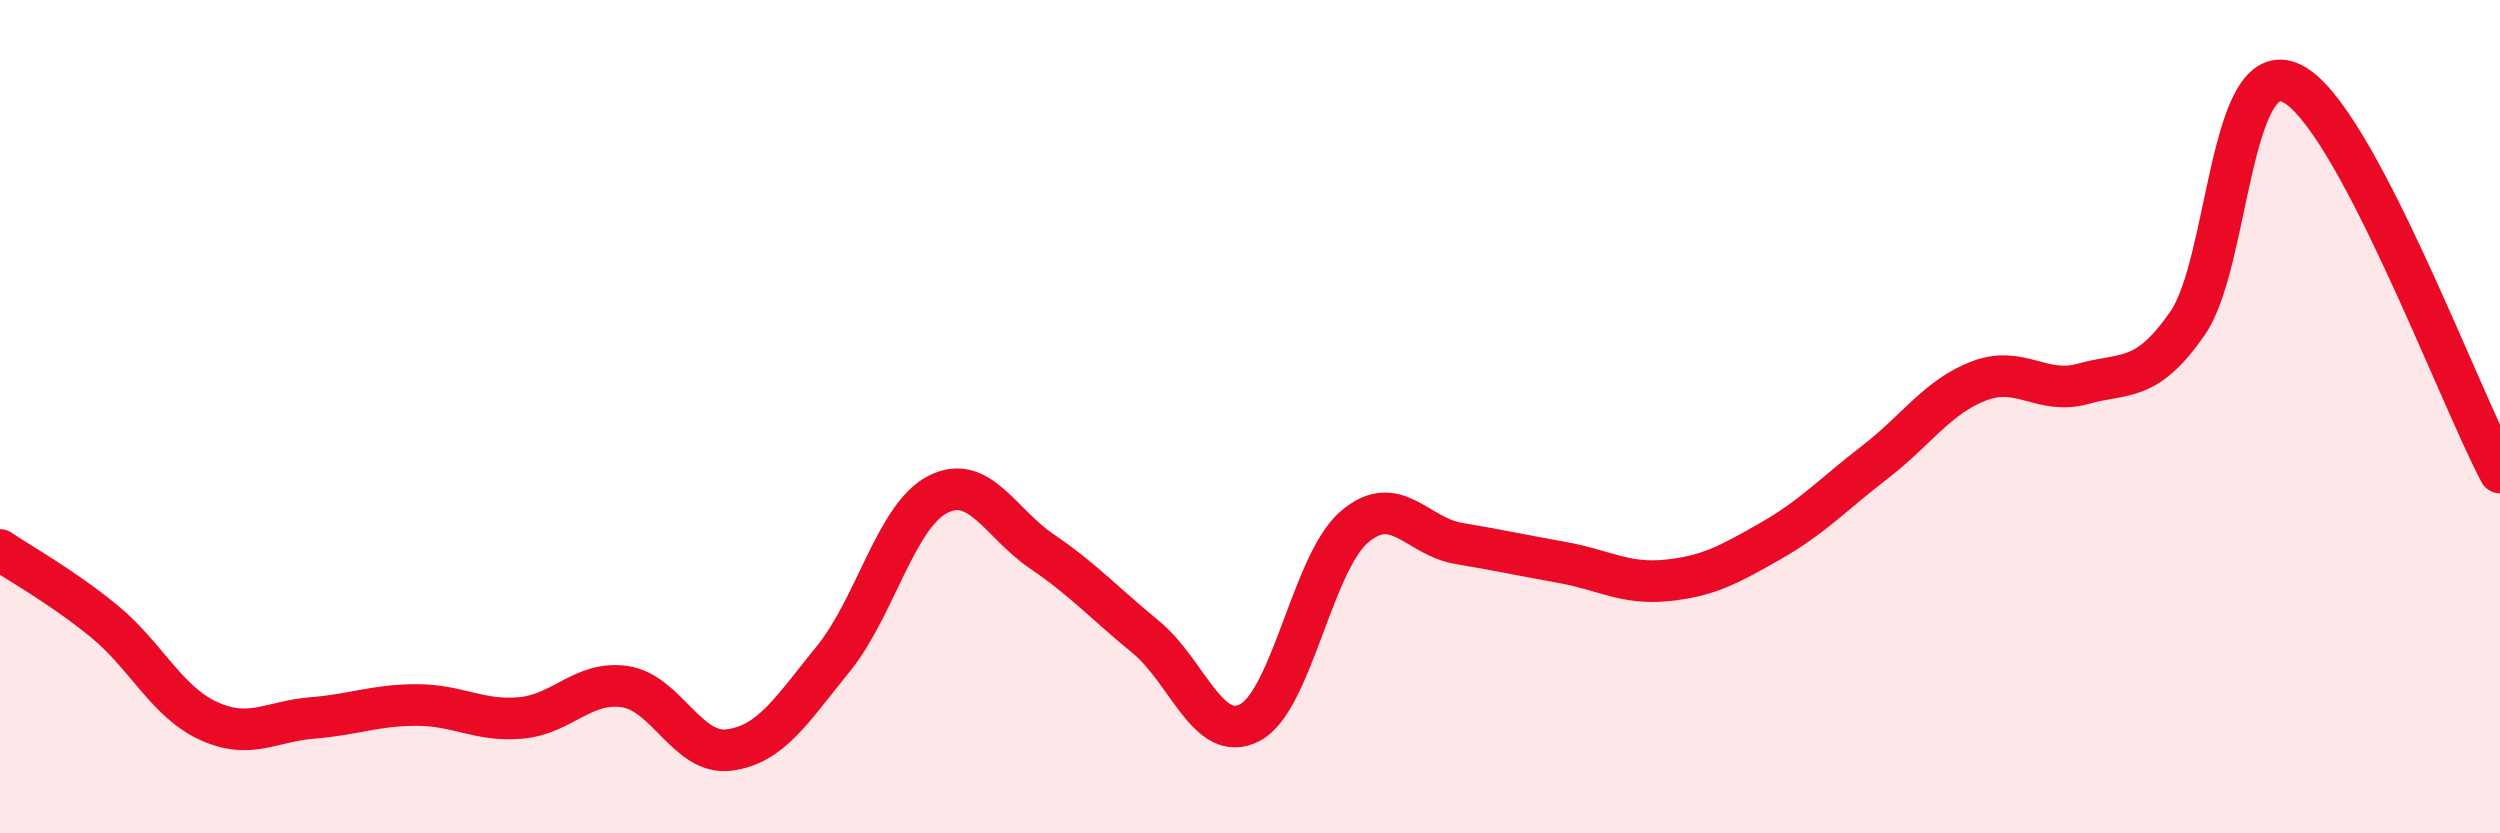
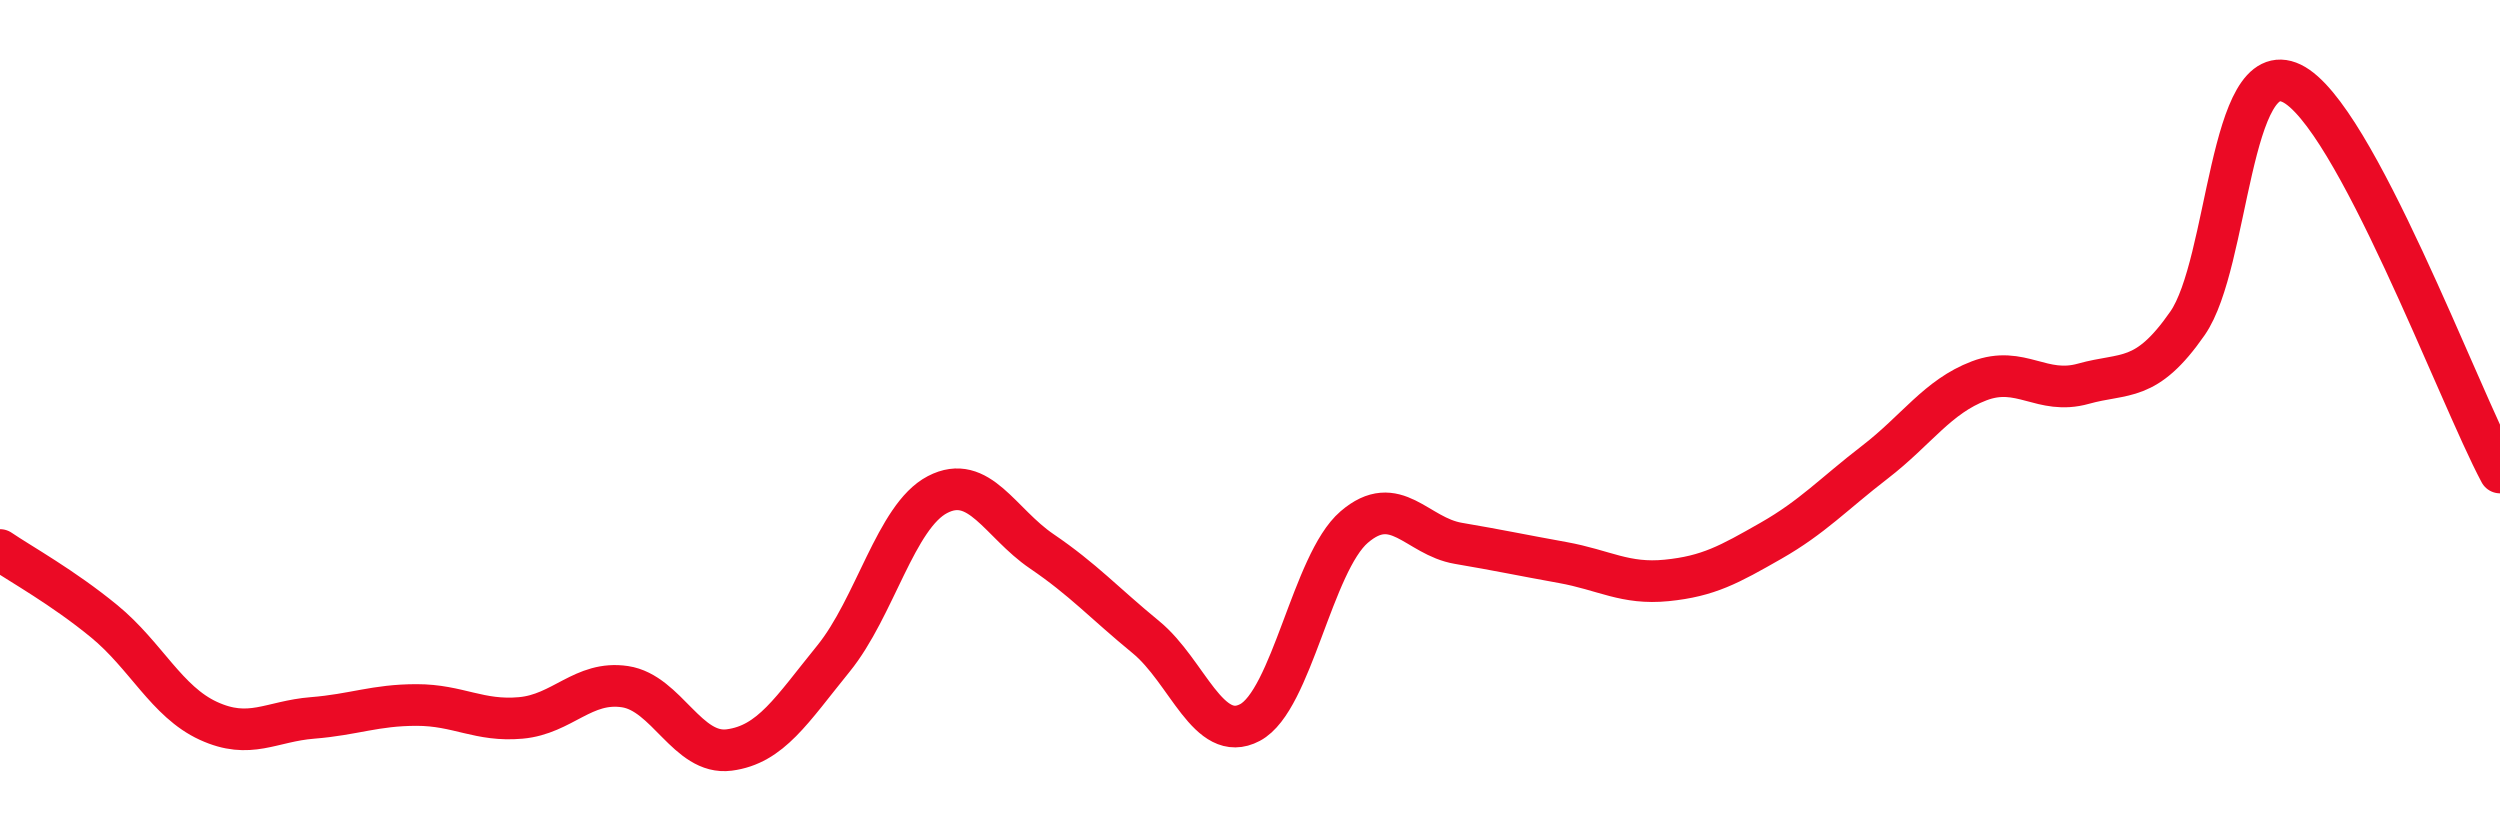
<svg xmlns="http://www.w3.org/2000/svg" width="60" height="20" viewBox="0 0 60 20">
-   <path d="M 0,13.2 C 0.5,13.54 1.5,14.09 2.5,14.91 C 3.5,15.73 4,16.84 5,17.3 C 6,17.76 6.5,17.31 7.5,17.23 C 8.5,17.15 9,16.92 10,16.92 C 11,16.92 11.5,17.32 12.5,17.23 C 13.5,17.14 14,16.33 15,16.48 C 16,16.63 16.5,18.13 17.5,18 C 18.5,17.87 19,17.04 20,15.81 C 21,14.58 21.5,12.39 22.5,11.87 C 23.5,11.35 24,12.55 25,13.23 C 26,13.91 26.5,14.47 27.5,15.29 C 28.5,16.11 29,17.87 30,17.34 C 31,16.81 31.5,13.51 32.5,12.65 C 33.5,11.79 34,12.87 35,13.04 C 36,13.21 36.5,13.32 37.5,13.5 C 38.5,13.68 39,14.03 40,13.93 C 41,13.83 41.5,13.55 42.5,12.98 C 43.5,12.41 44,11.86 45,11.09 C 46,10.32 46.5,9.52 47.5,9.14 C 48.5,8.76 49,9.49 50,9.21 C 51,8.93 51.5,9.2 52.5,7.76 C 53.5,6.32 53.5,1.28 55,2 C 56.5,2.72 59,9.47 60,11.34L60 20L0 20Z" fill="#EB0A25" opacity="0.1" stroke-linecap="round" stroke-linejoin="round" />
  <path d="M 0,13.2 C 0.5,13.54 1.5,14.09 2.5,14.91 C 3.5,15.73 4,16.84 5,17.3 C 6,17.76 6.5,17.31 7.5,17.23 C 8.5,17.15 9,16.92 10,16.92 C 11,16.92 11.5,17.32 12.5,17.23 C 13.5,17.14 14,16.33 15,16.48 C 16,16.63 16.5,18.13 17.5,18 C 18.5,17.87 19,17.04 20,15.81 C 21,14.58 21.5,12.39 22.5,11.87 C 23.5,11.35 24,12.55 25,13.23 C 26,13.91 26.5,14.47 27.5,15.29 C 28.5,16.11 29,17.87 30,17.34 C 31,16.81 31.5,13.51 32.5,12.65 C 33.5,11.79 34,12.87 35,13.04 C 36,13.21 36.5,13.32 37.5,13.5 C 38.5,13.68 39,14.03 40,13.93 C 41,13.83 41.5,13.55 42.5,12.98 C 43.5,12.41 44,11.86 45,11.09 C 46,10.32 46.5,9.52 47.5,9.14 C 48.5,8.76 49,9.49 50,9.21 C 51,8.93 51.5,9.2 52.5,7.76 C 53.5,6.32 53.5,1.28 55,2 C 56.5,2.72 59,9.47 60,11.34" stroke="#EB0A25" stroke-width="1" fill="none" stroke-linecap="round" stroke-linejoin="round" />
</svg>